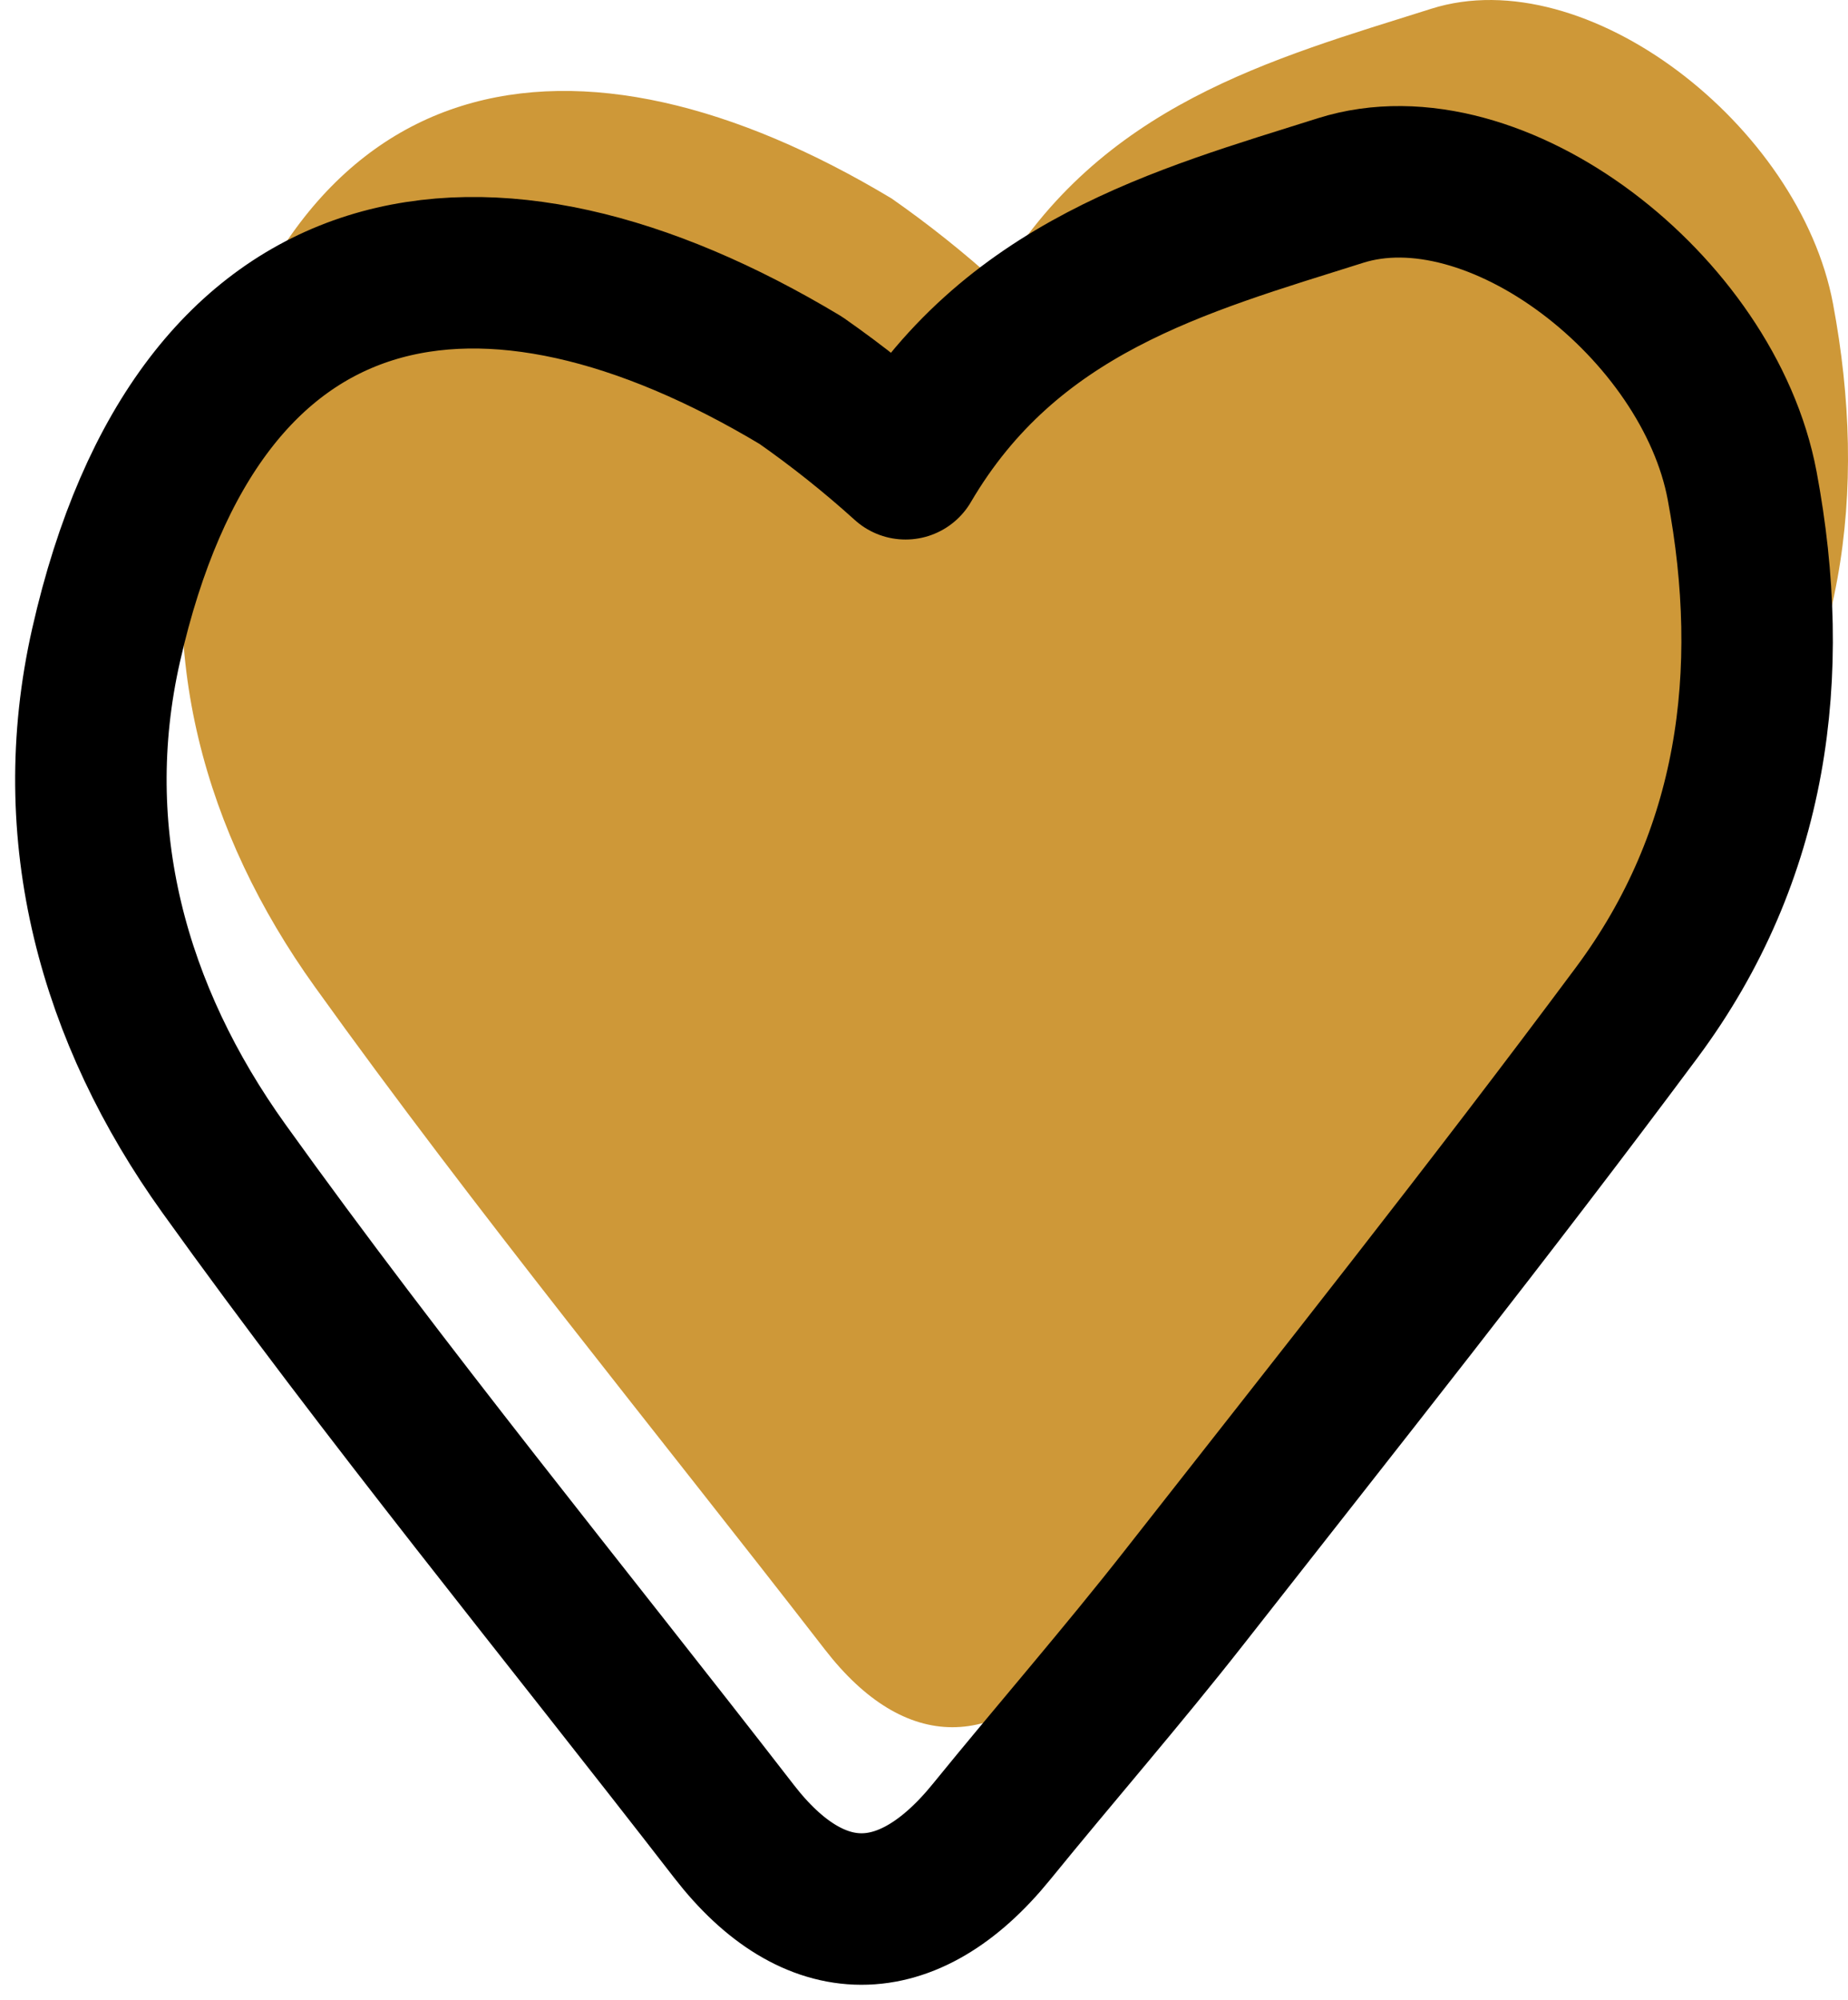
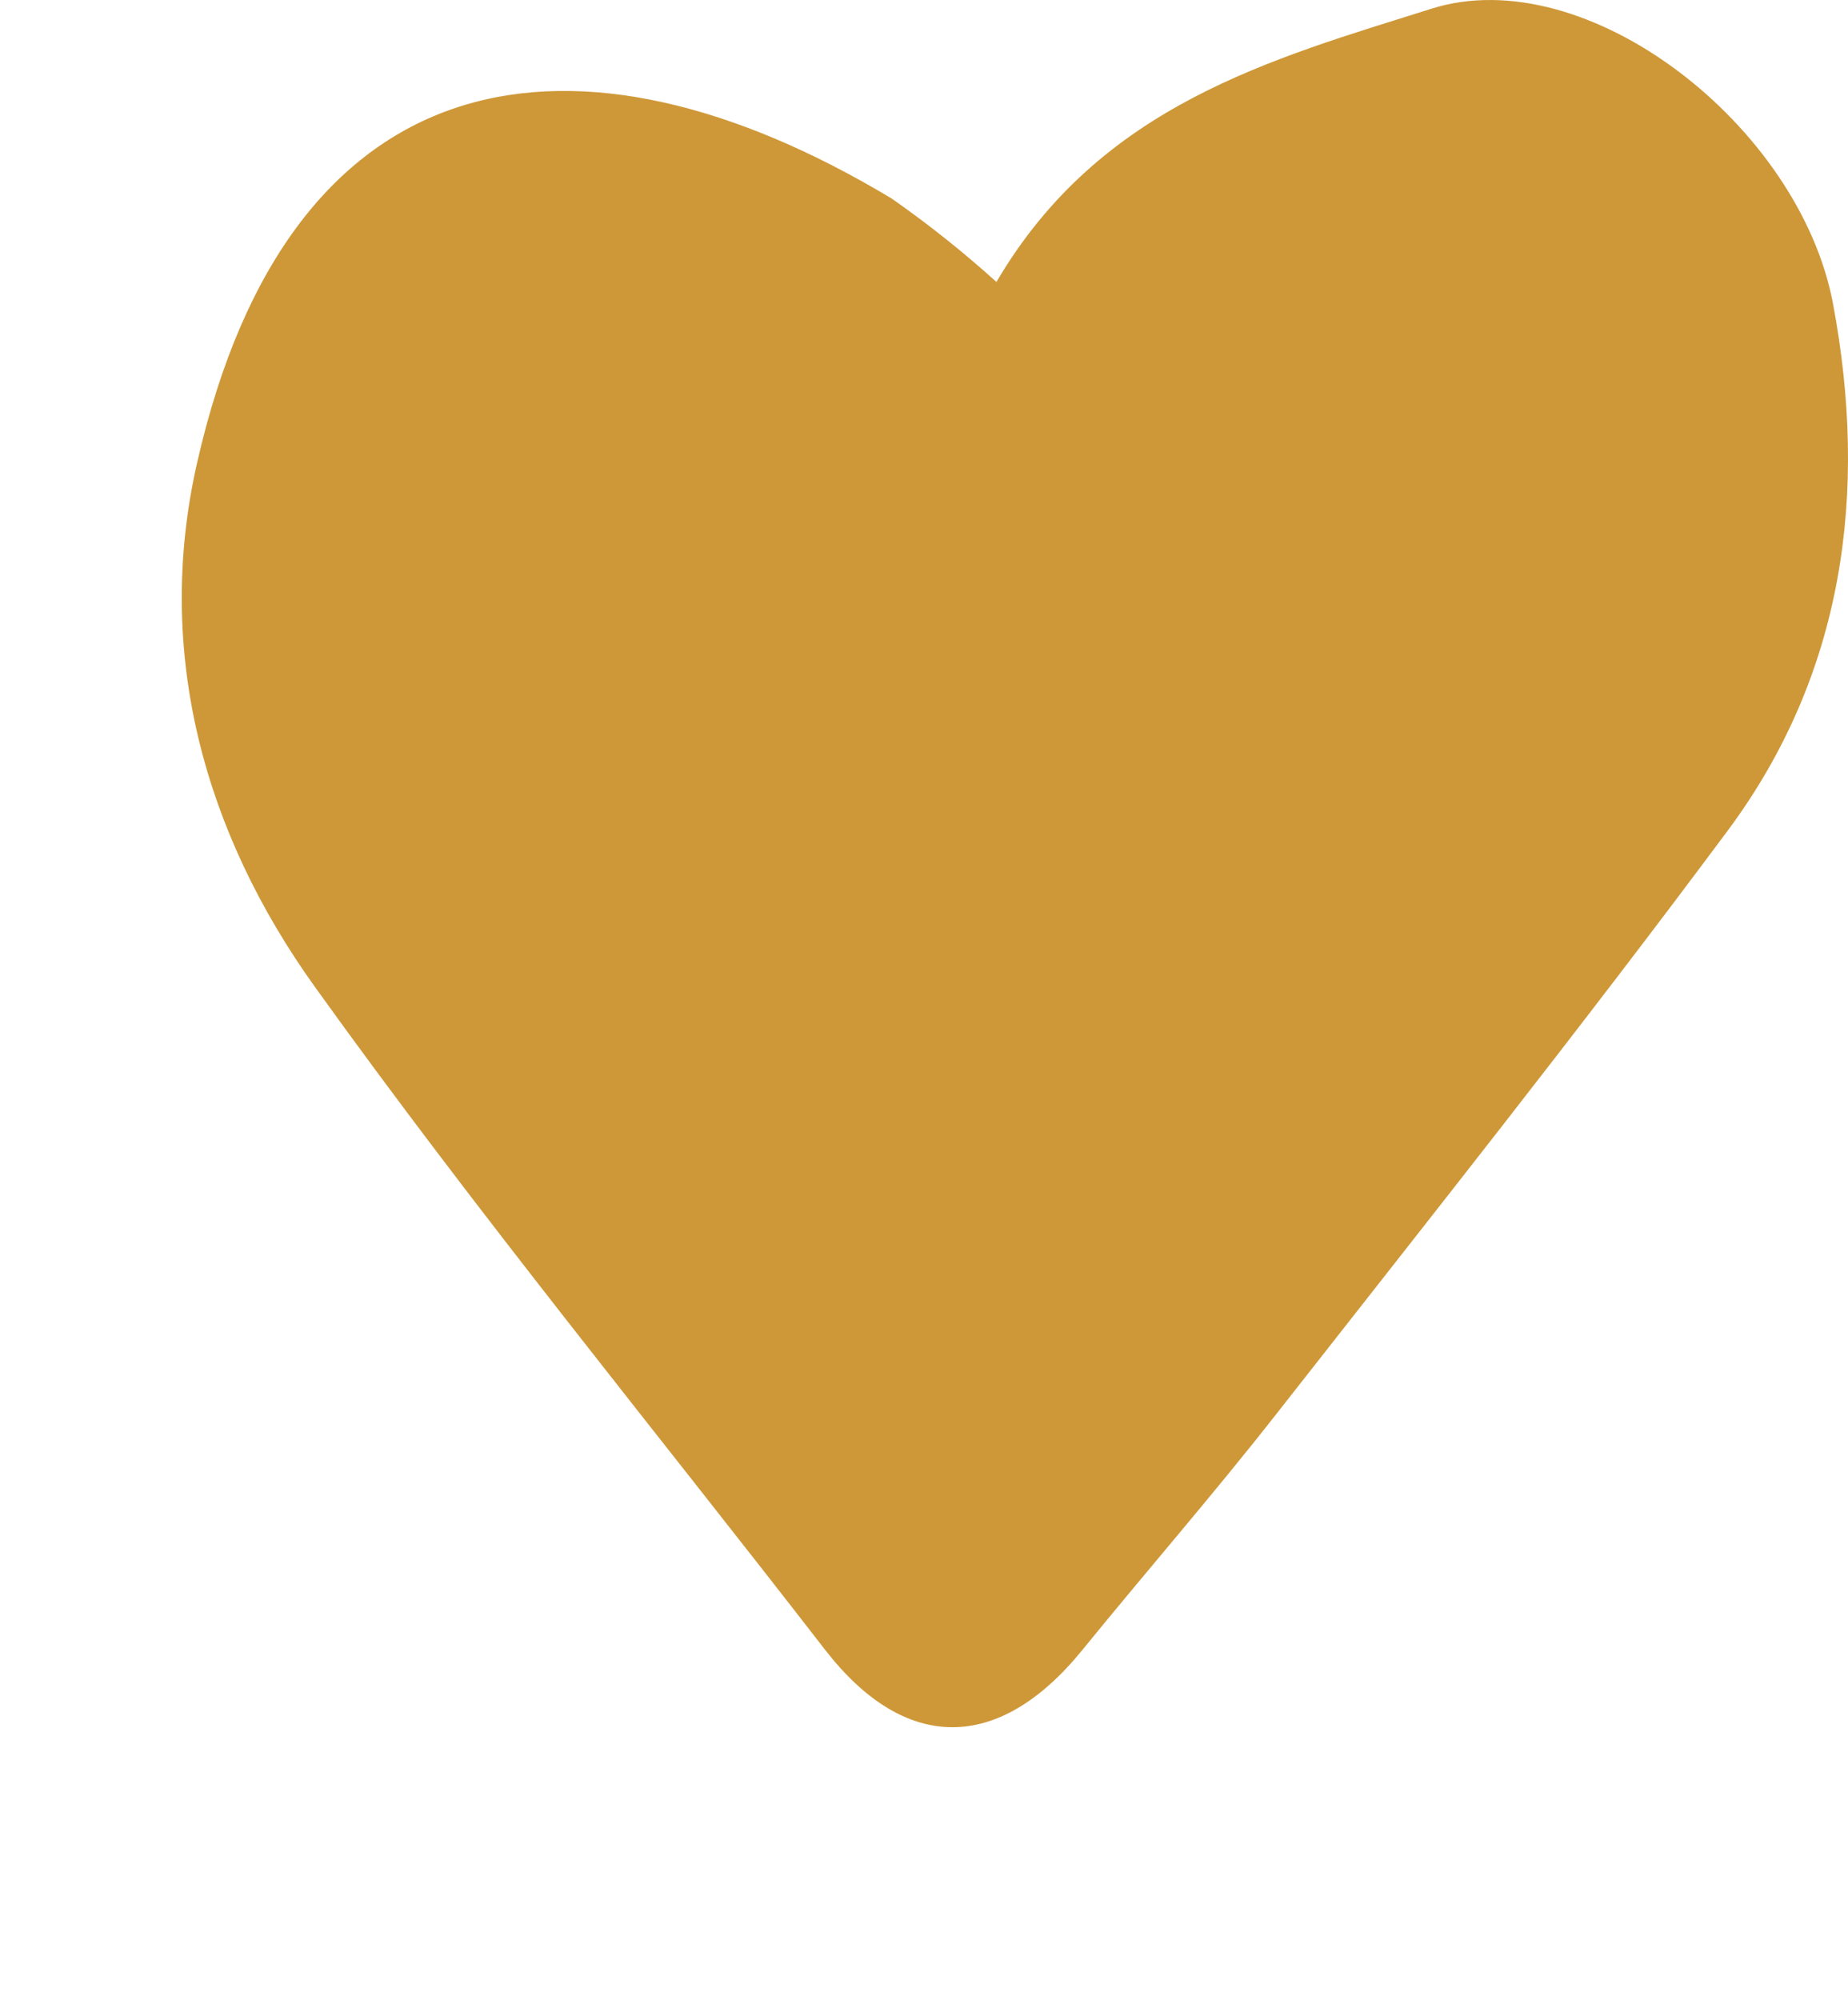
<svg xmlns="http://www.w3.org/2000/svg" width="61px" height="66px" viewBox="0 0 61 66">
  <title>wishlist</title>
  <g id="Page-1" stroke="none" stroke-width="1" fill="none" fill-rule="evenodd">
    <g id="Group" transform="translate(-235, -118.203)" fill-rule="nonzero">
      <g id="wishlist" transform="translate(238, 118.203)">
        <path d="M29.891,9.305 C33.322,3.453 38.99,1.949 44.247,0.288 C49.368,-1.33 56.402,4.138 57.506,10.027 C58.67,16.24 57.882,22.232 54.027,27.415 C49.175,33.938 44.114,40.308 39.096,46.707 C37.033,49.338 34.833,51.861 32.723,54.456 C29.961,57.852 26.871,57.851 24.228,54.436 C18.595,47.16 12.751,40.036 7.392,32.565 C3.753,27.493 2.086,21.542 3.502,15.29 C6.568,1.745 16.044,0.31 26.435,6.553 C27.643,7.398 28.798,8.317 29.891,9.305 Z" fill="#CE9838" />
-         <path d="M26.891,15.305 C30.322,9.453 35.99,7.949 41.247,6.288 C46.368,4.67 53.402,10.138 54.506,16.027 C55.67,22.24 54.882,28.232 51.027,33.415 C46.175,39.938 41.114,46.308 36.096,52.707 C34.033,55.338 31.833,57.861 29.723,60.456 C26.961,63.852 23.871,63.851 21.228,60.436 C15.595,53.16 9.751,46.036 4.392,38.565 C0.753,33.493 -0.914,27.542 0.502,21.29 C3.568,7.745 13.044,6.31 23.435,12.553 C24.643,13.398 25.798,14.317 26.891,15.305 Z" stroke="#000000" stroke-width="5" stroke-linejoin="round" />
      </g>
    </g>
  </g>
</svg>